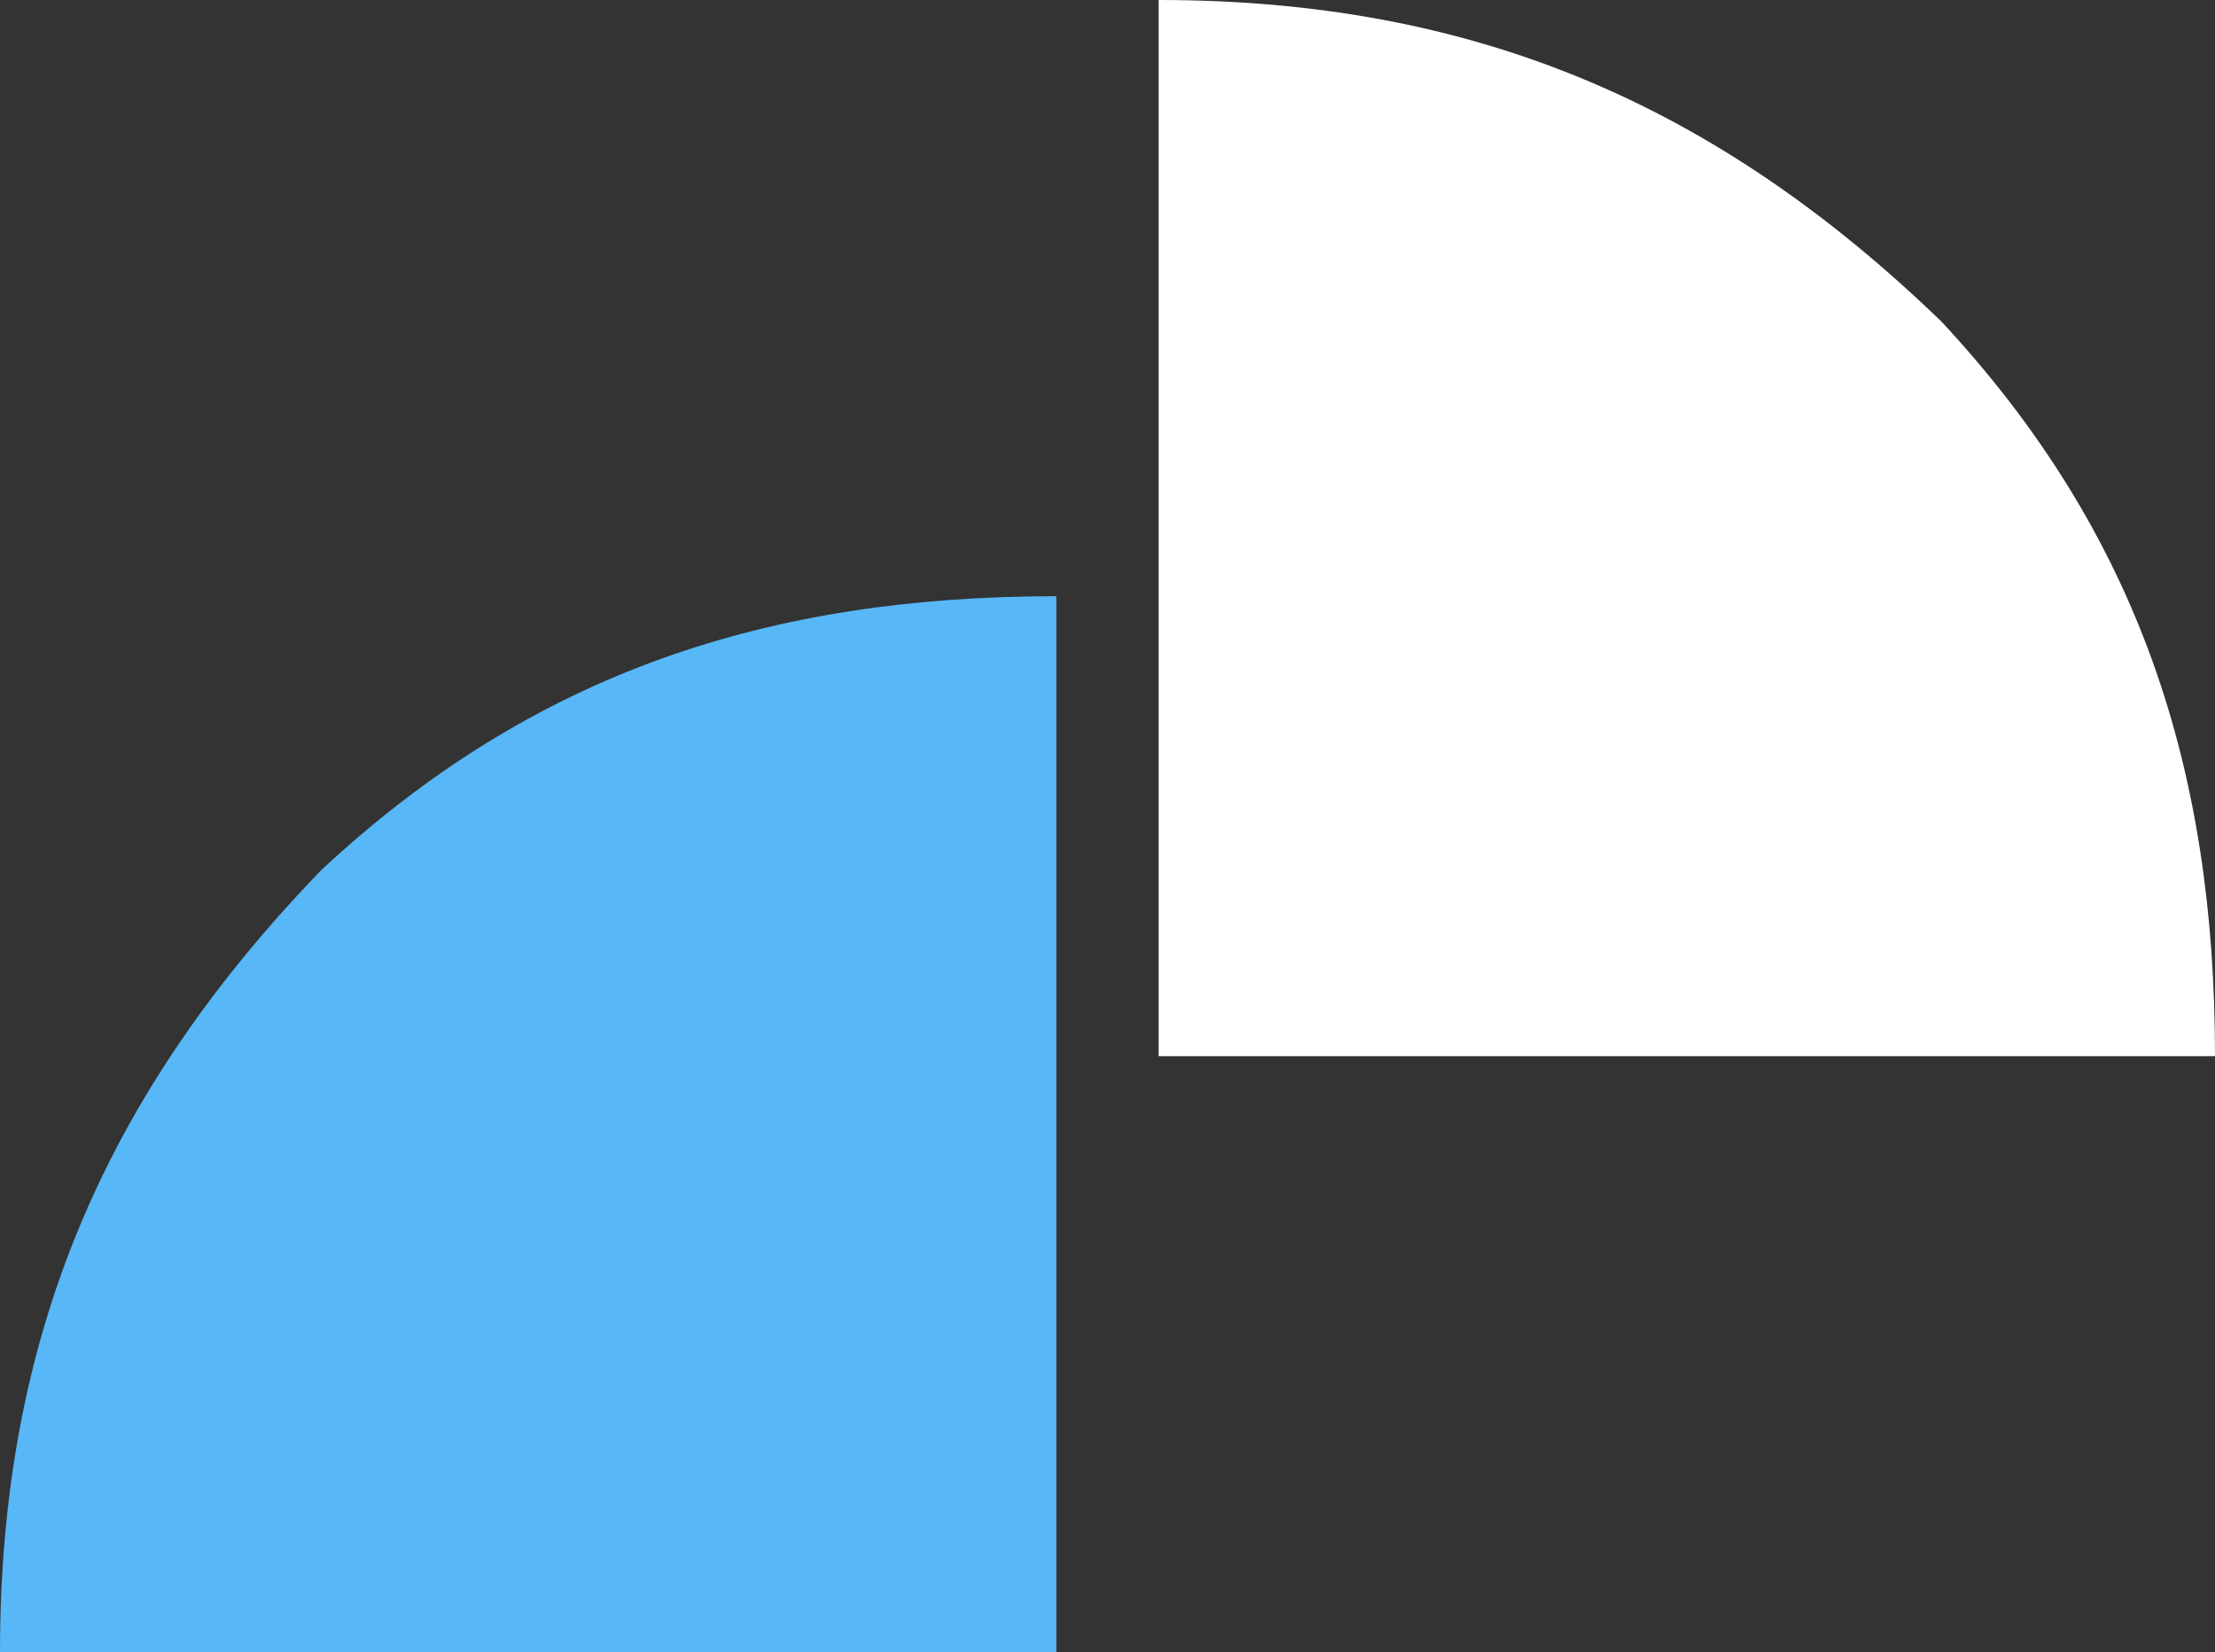
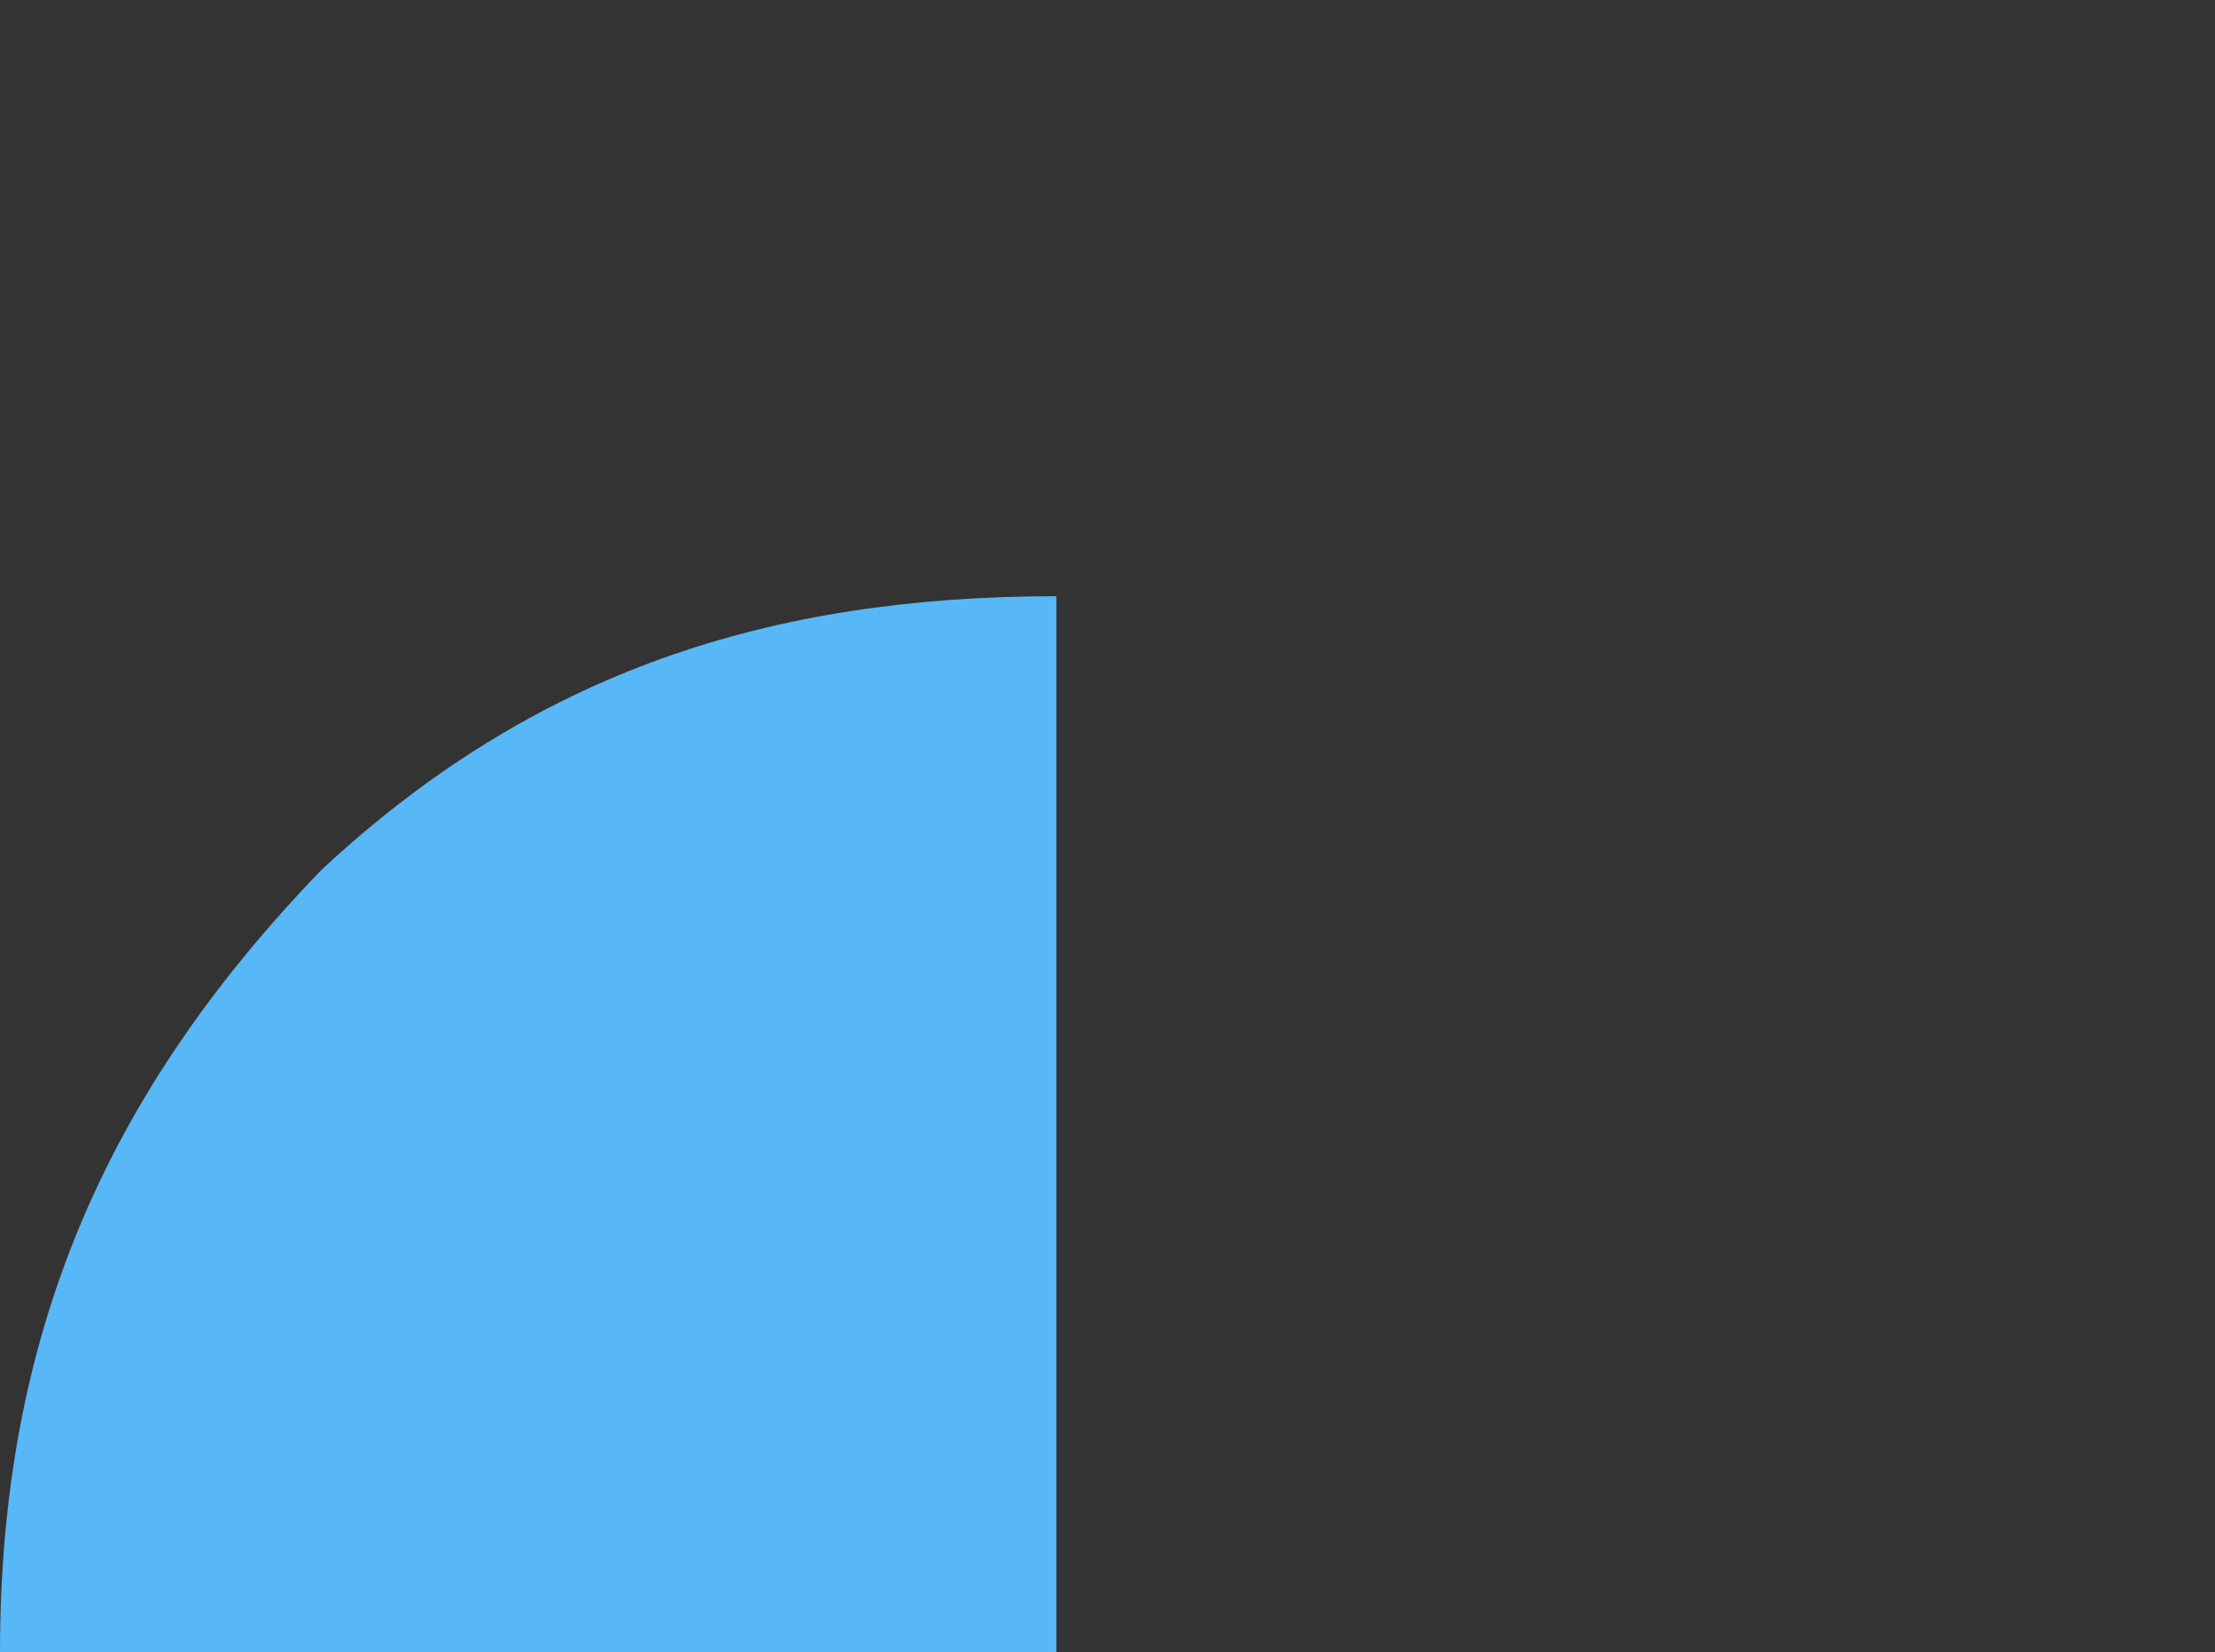
<svg xmlns="http://www.w3.org/2000/svg" version="1.1" width="130" height="97">
  <rect width="100%" height="100%" fill="#333333" stroke="none" />
  <path d="M0 0 C0 20.46 0 40.92 0 62 C-20.46 62 -40.92 62 -62 62 C-62 43.546 -55.92 29.307 -43.129 16.062 C-30.653 4.443 -16.831 0 0 0 Z " fill="#58b7f6" transform="translate(62,35)" />
-   <path d="M0 0 C18.454 0 32.693 6.08 45.938 18.871 C57.557 31.347 62 45.169 62 62 C41.54 62 21.08 62 0 62 C0 41.54 0 21.08 0 0 Z " fill="#fff" transform="translate(68,0)" />
</svg>